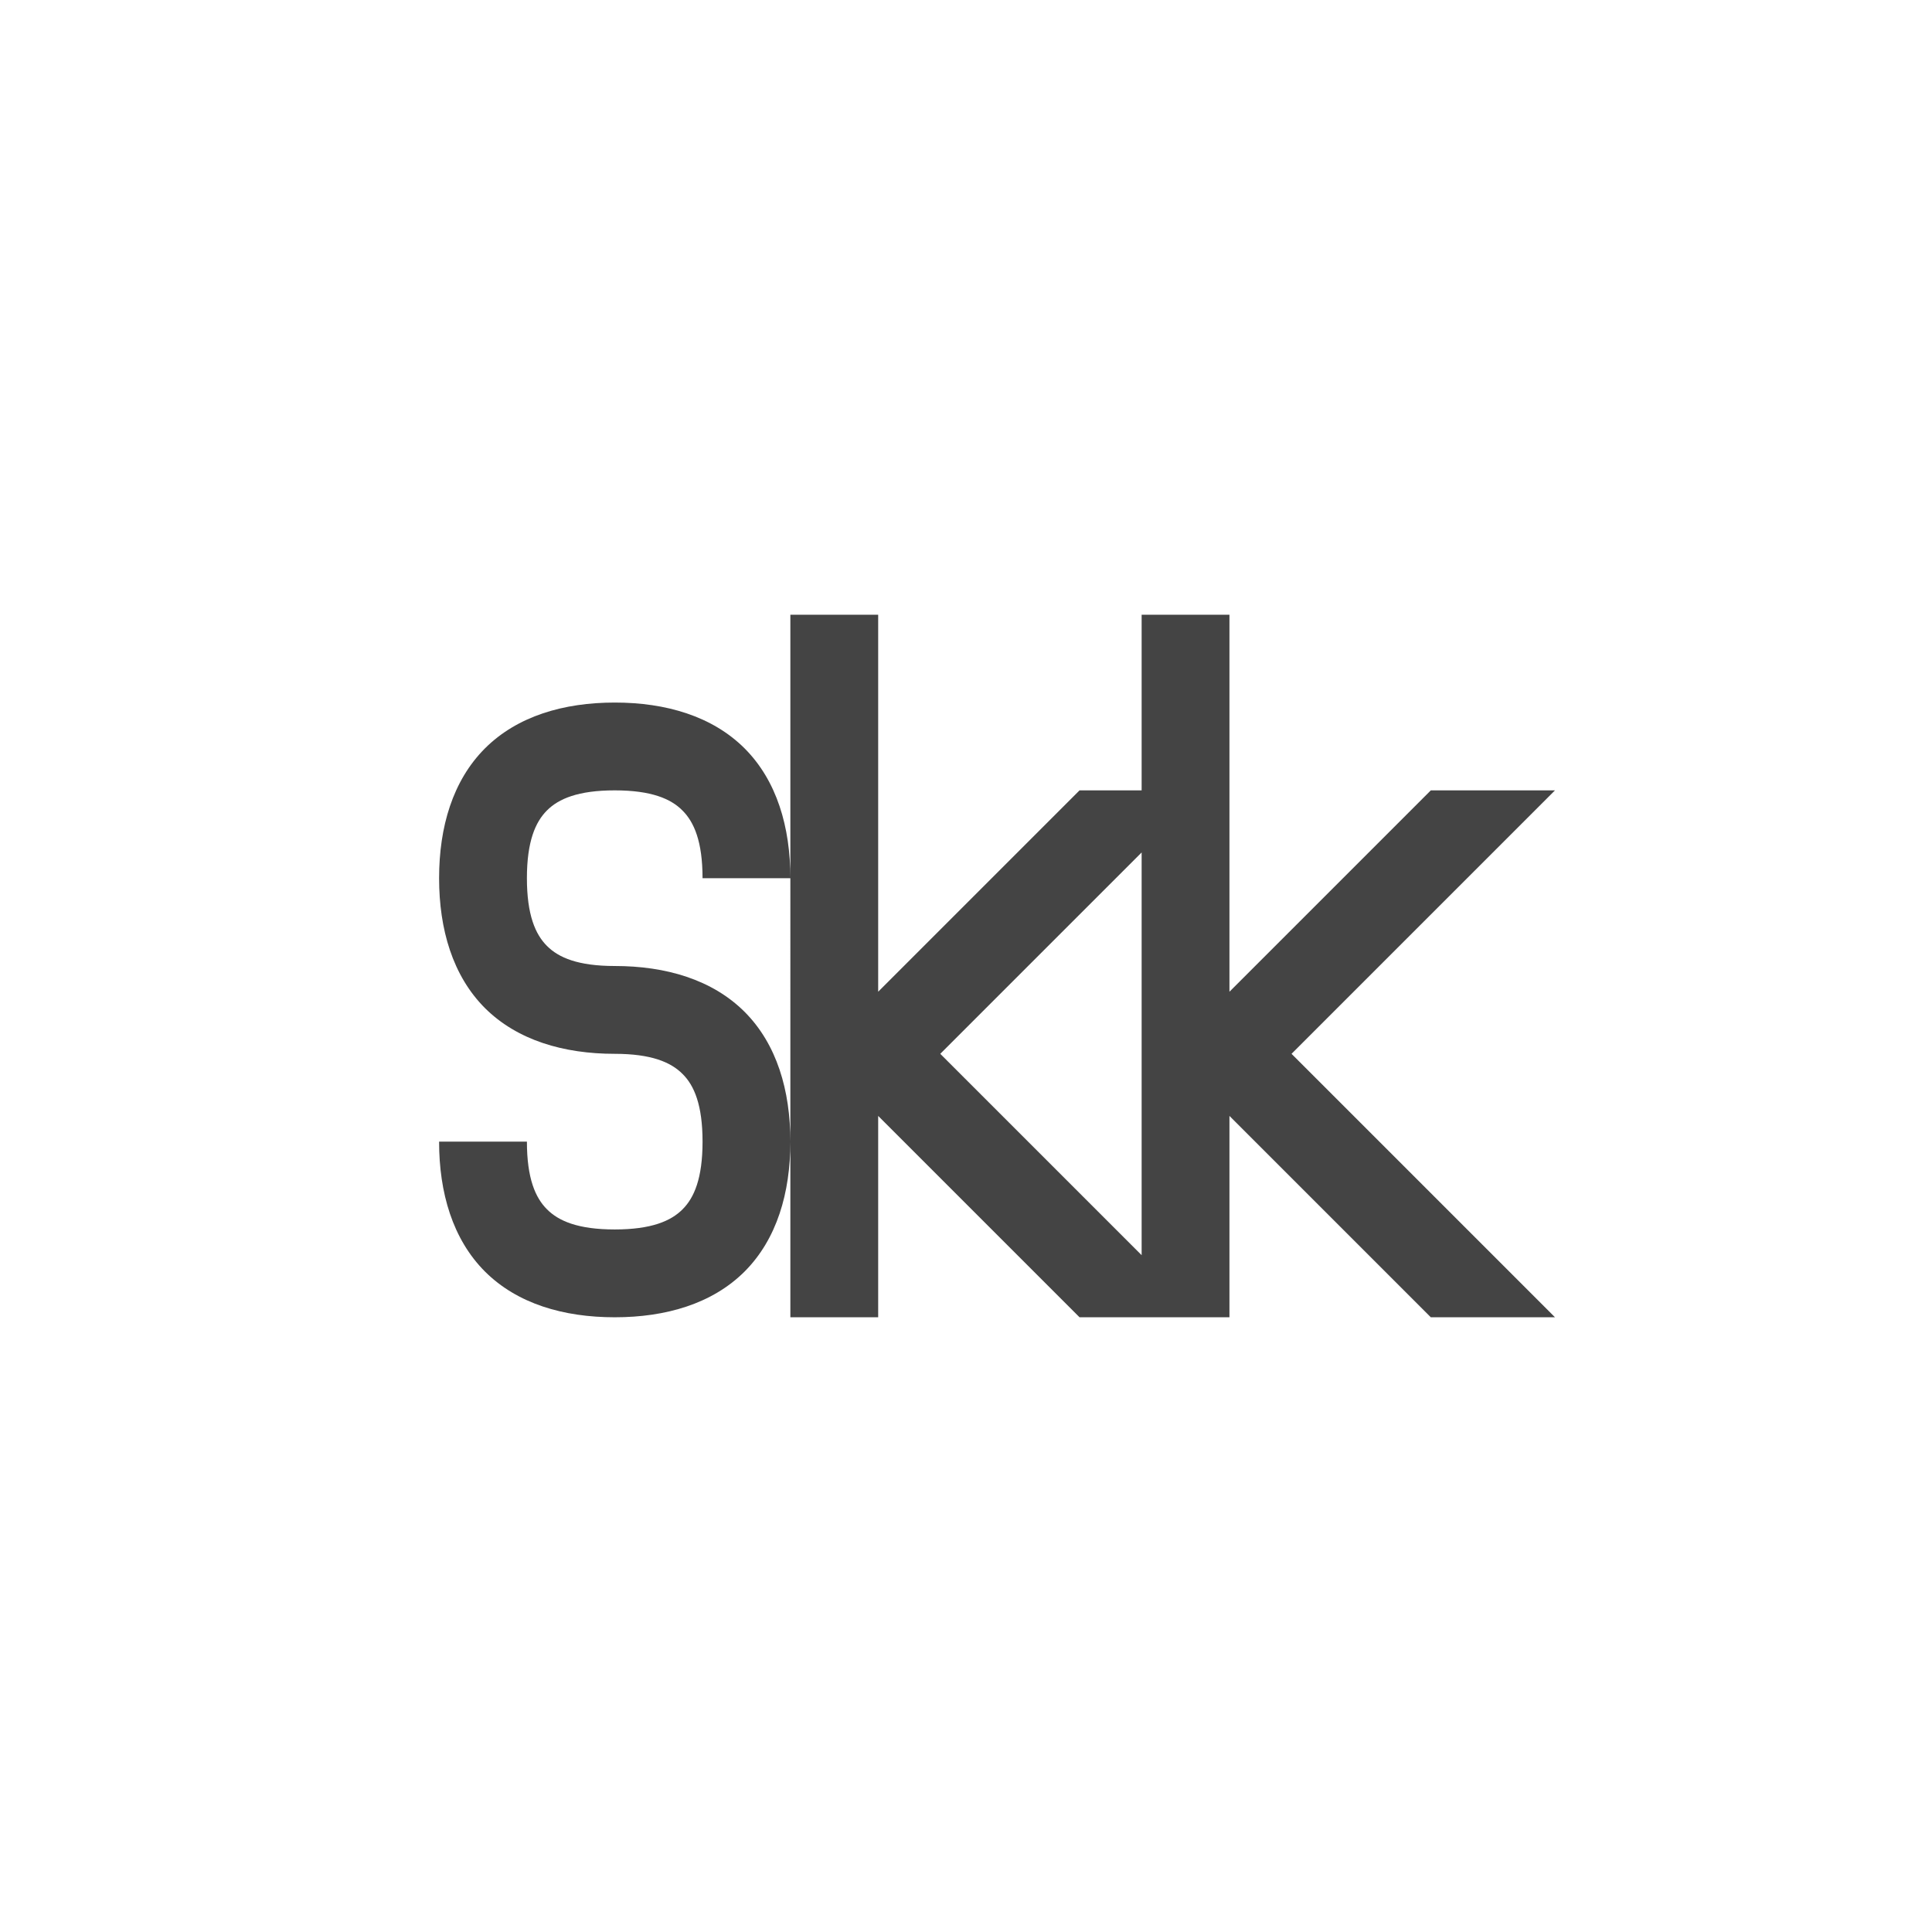
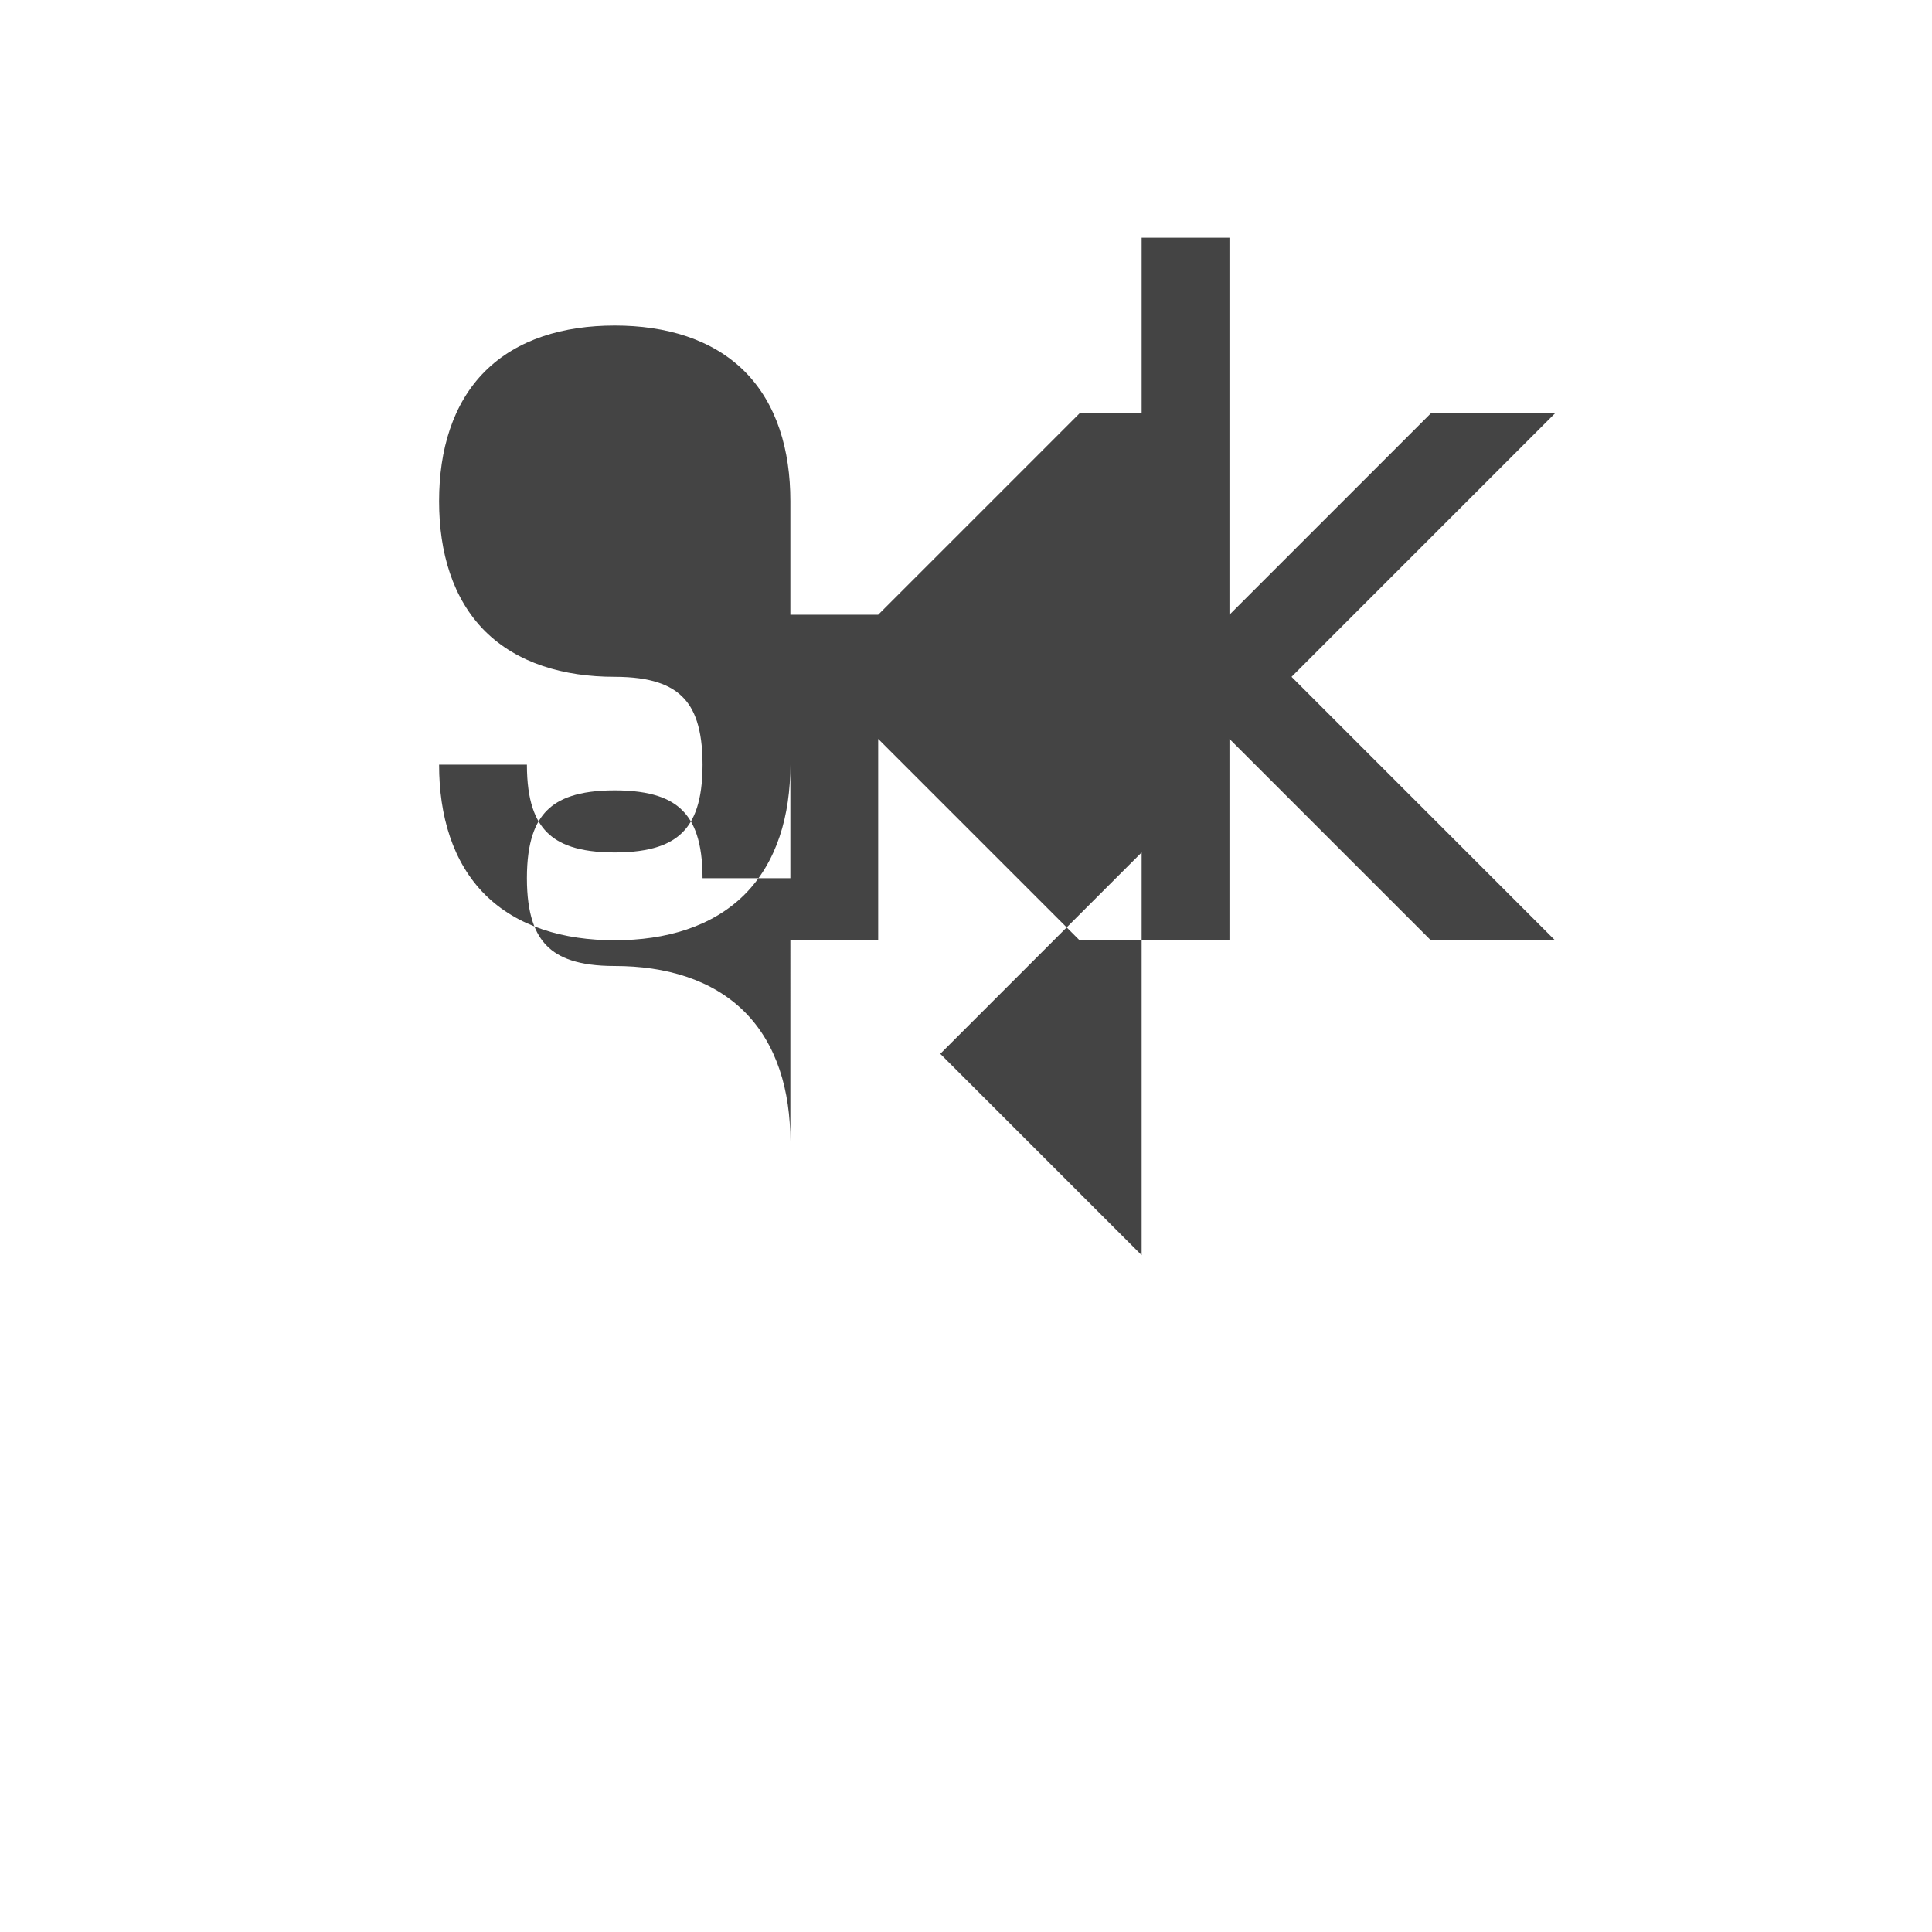
<svg xmlns="http://www.w3.org/2000/svg" width="100%" height="100%" viewBox="-3 -3 22 22">
  <defs>
    <style id="current-color-scheme" type="text/css">
   .ColorScheme-Text { color:#444444; } .ColorScheme-Highlight { color:#4285f4; } .ColorScheme-NeutralText { color:#ff9800; } .ColorScheme-PositiveText { color:#4caf50; } .ColorScheme-NegativeText { color:#f44336; }
  </style>
  </defs>
-   <path style="fill:currentColor" class="ColorScheme-Text" d="m6 4h1v4.293l2.293-2.293h.707v-2h1v4.293l2.293-2.293h1.414l-3 3 3 3h-1.414l-2.293-2.293v2.293h-1.707l-2.293-2.293v2.293h-1v-2c0 .583-.154 1.111-.521 1.479-.368.367-.896.521-1.479.521s-1.11-.154-1.478-.521c-.367-.368-.522-.896-.522-1.479h1c0 .417.096.639.229.771.132.133.354.229.771.229s.64-.096.772-.229c.133-.132.228-.354.228-.771s-.095-.64-.228-.771c-.132-.133-.355-.229-.772-.229-.583 0-1.11-.155-1.478-.521-.367-.368-.522-.896-.522-1.479s.155-1.11.522-1.478c.368-.367.895-.522 1.478-.522s1.111.155 1.479.522c.367.368.521.895.521 1.478zm4 2.707-2.293 2.293 2.293 2.293zm-4 .293h-1c0-.417-.096-.639-.229-.771-.131-.133-.354-.229-.771-.229s-.64.096-.772.229c-.132.132-.228.354-.228.771s.096.64.229.772c.132.133.354.228.771.228.583 0 1.111.155 1.479.522.367.368.521.895.521 1.478z" fill="#444444" />
+   <path style="fill:currentColor" class="ColorScheme-Text" d="m6 4h1l2.293-2.293h.707v-2h1v4.293l2.293-2.293h1.414l-3 3 3 3h-1.414l-2.293-2.293v2.293h-1.707l-2.293-2.293v2.293h-1v-2c0 .583-.154 1.111-.521 1.479-.368.367-.896.521-1.479.521s-1.11-.154-1.478-.521c-.367-.368-.522-.896-.522-1.479h1c0 .417.096.639.229.771.132.133.354.229.771.229s.64-.096.772-.229c.133-.132.228-.354.228-.771s-.095-.64-.228-.771c-.132-.133-.355-.229-.772-.229-.583 0-1.11-.155-1.478-.521-.367-.368-.522-.896-.522-1.479s.155-1.11.522-1.478c.368-.367.895-.522 1.478-.522s1.111.155 1.479.522c.367.368.521.895.521 1.478zm4 2.707-2.293 2.293 2.293 2.293zm-4 .293h-1c0-.417-.096-.639-.229-.771-.131-.133-.354-.229-.771-.229s-.64.096-.772.229c-.132.132-.228.354-.228.771s.096.64.229.772c.132.133.354.228.771.228.583 0 1.111.155 1.479.522.367.368.521.895.521 1.478z" fill="#444444" />
</svg>